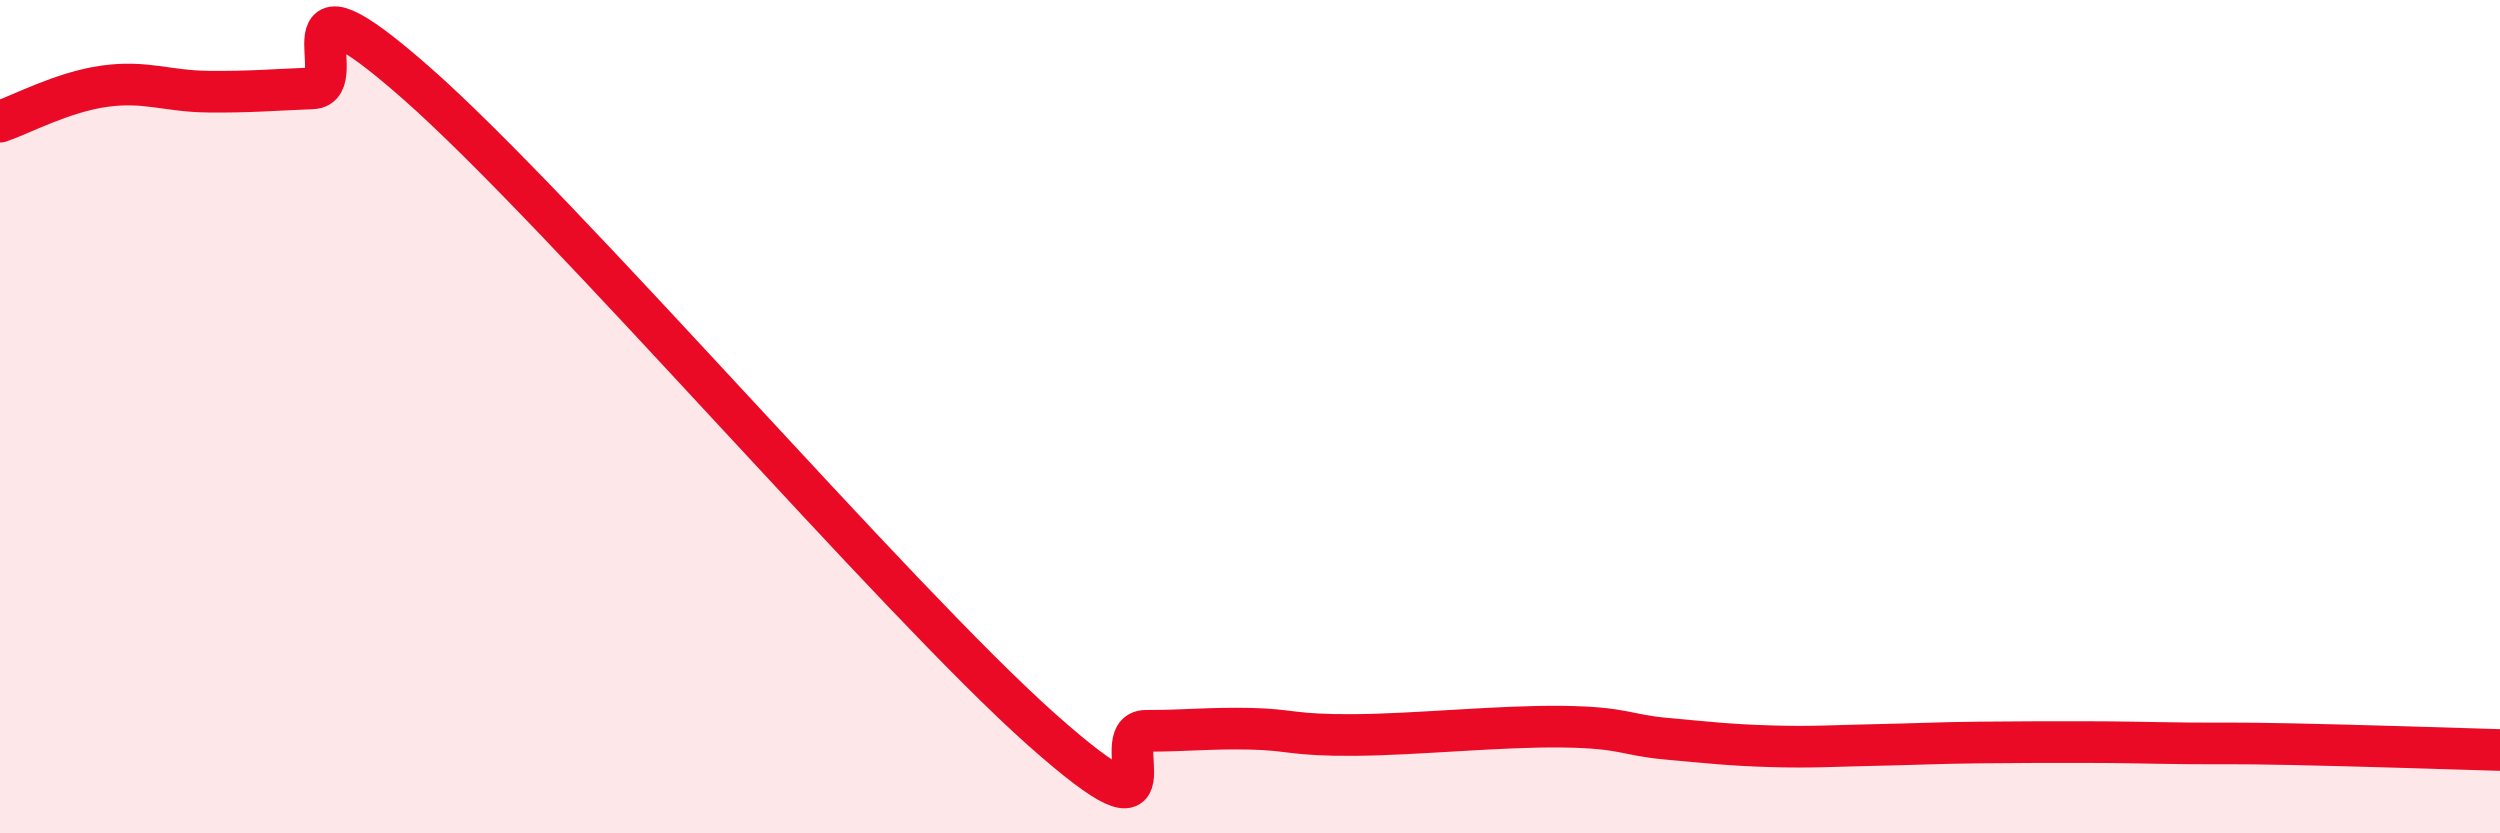
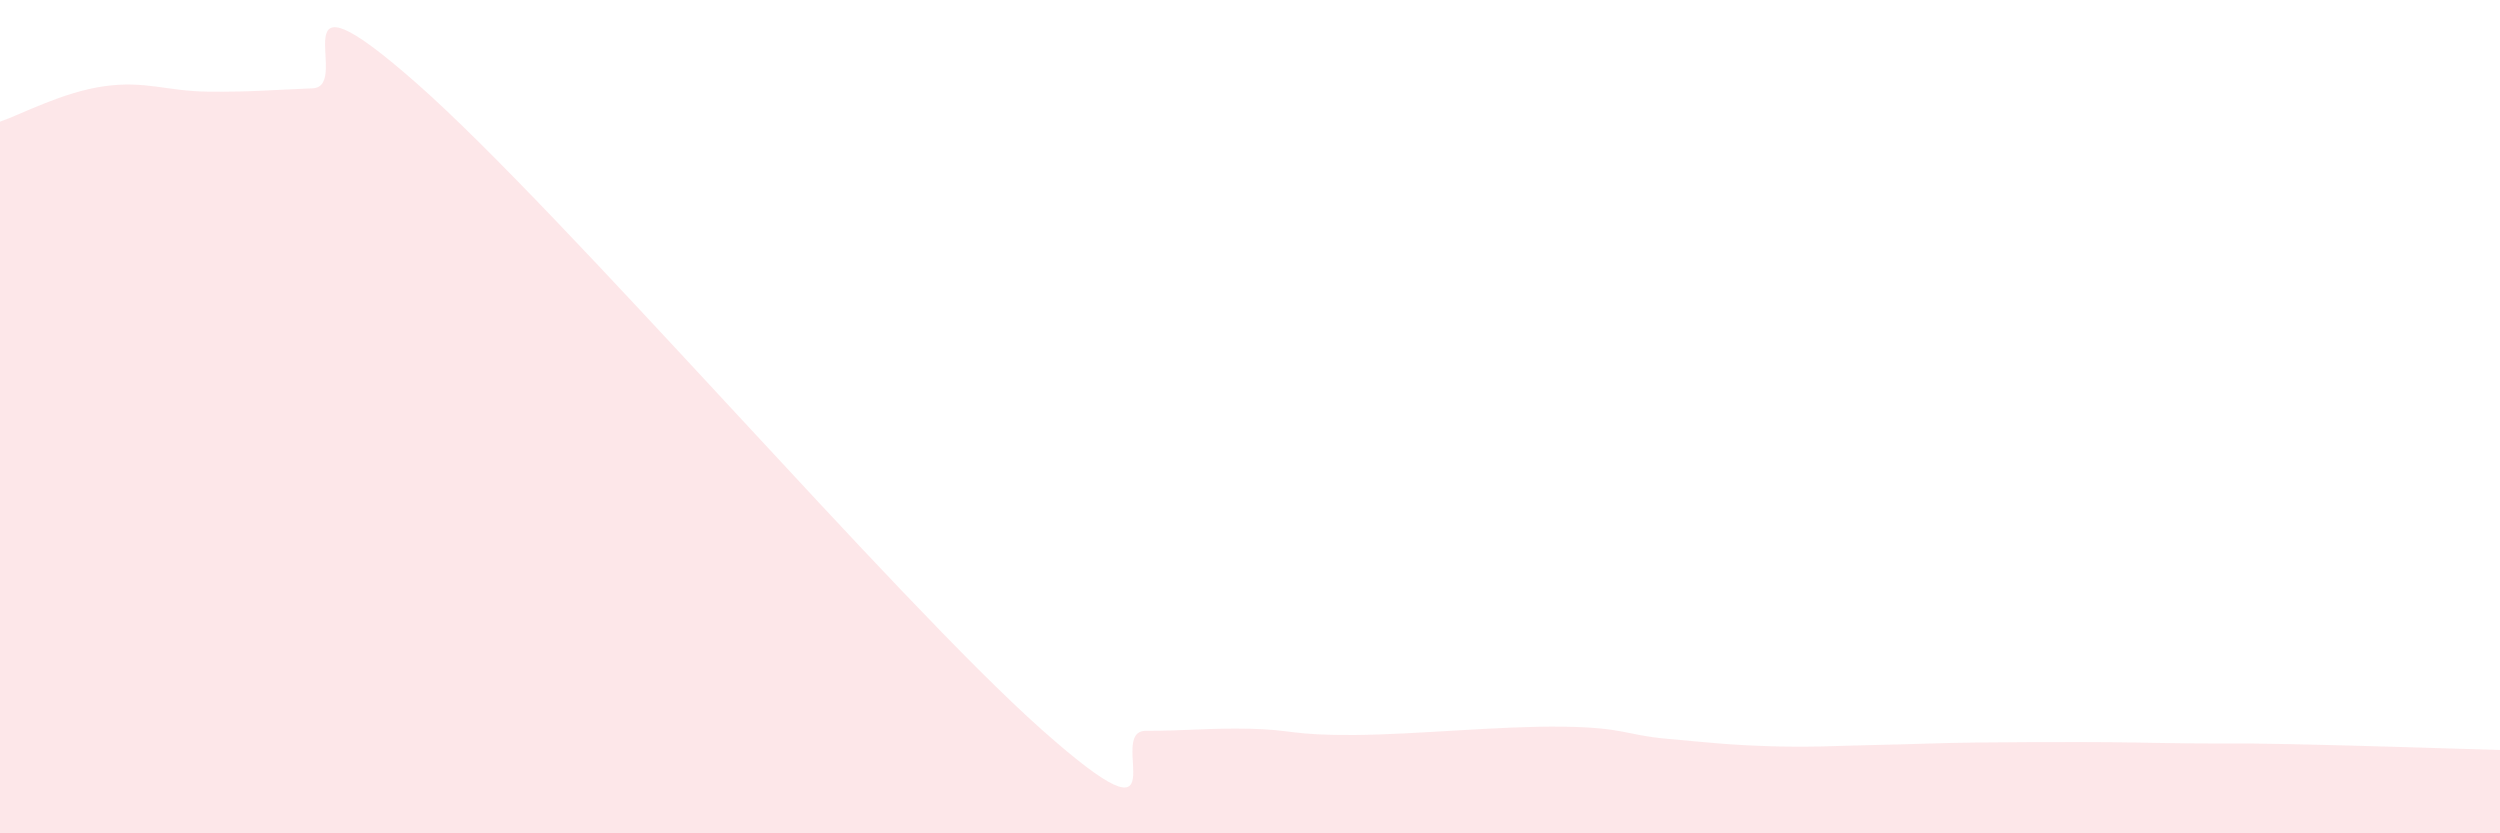
<svg xmlns="http://www.w3.org/2000/svg" width="60" height="20" viewBox="0 0 60 20">
  <path d="M 0,2.92 C 0.5,2.75 1.5,2.21 2.5,2.07 C 3.5,1.93 4,2.19 5,2.2 C 6,2.21 6.5,2.16 7.5,2.12 C 8.5,2.08 6.5,-1.08 10,2 C 13.5,5.08 21.5,14.4 25,17.51 C 28.5,20.62 26.5,17.54 27.5,17.54 C 28.5,17.54 29,17.47 30,17.49 C 31,17.51 31,17.65 32.5,17.64 C 34,17.63 36,17.42 37.5,17.44 C 39,17.46 39,17.64 40,17.73 C 41,17.82 41.5,17.88 42.5,17.91 C 43.5,17.94 44,17.9 45,17.88 C 46,17.86 46.5,17.83 47.5,17.82 C 48.5,17.81 49,17.81 50,17.81 C 51,17.81 51.5,17.83 52.5,17.84 C 53.5,17.85 53.5,17.83 55,17.86 C 56.5,17.89 59,17.97 60,18L60 20L0 20Z" fill="#EB0A25" opacity="0.1" stroke-linecap="round" stroke-linejoin="round" />
-   <path d="M 0,2.92 C 0.5,2.75 1.5,2.21 2.5,2.07 C 3.5,1.93 4,2.19 5,2.2 C 6,2.21 6.5,2.16 7.5,2.12 C 8.5,2.08 6.5,-1.08 10,2 C 13.5,5.08 21.5,14.4 25,17.51 C 28.5,20.62 26.5,17.54 27.5,17.54 C 28.5,17.54 29,17.47 30,17.49 C 31,17.51 31,17.65 32.5,17.64 C 34,17.63 36,17.42 37.5,17.44 C 39,17.46 39,17.64 40,17.73 C 41,17.82 41.5,17.88 42.5,17.91 C 43.5,17.94 44,17.9 45,17.88 C 46,17.86 46.5,17.83 47.5,17.82 C 48.5,17.81 49,17.81 50,17.81 C 51,17.81 51.5,17.83 52.5,17.84 C 53.5,17.85 53.5,17.83 55,17.86 C 56.5,17.89 59,17.97 60,18" stroke="#EB0A25" stroke-width="1" fill="none" stroke-linecap="round" stroke-linejoin="round" />
</svg>